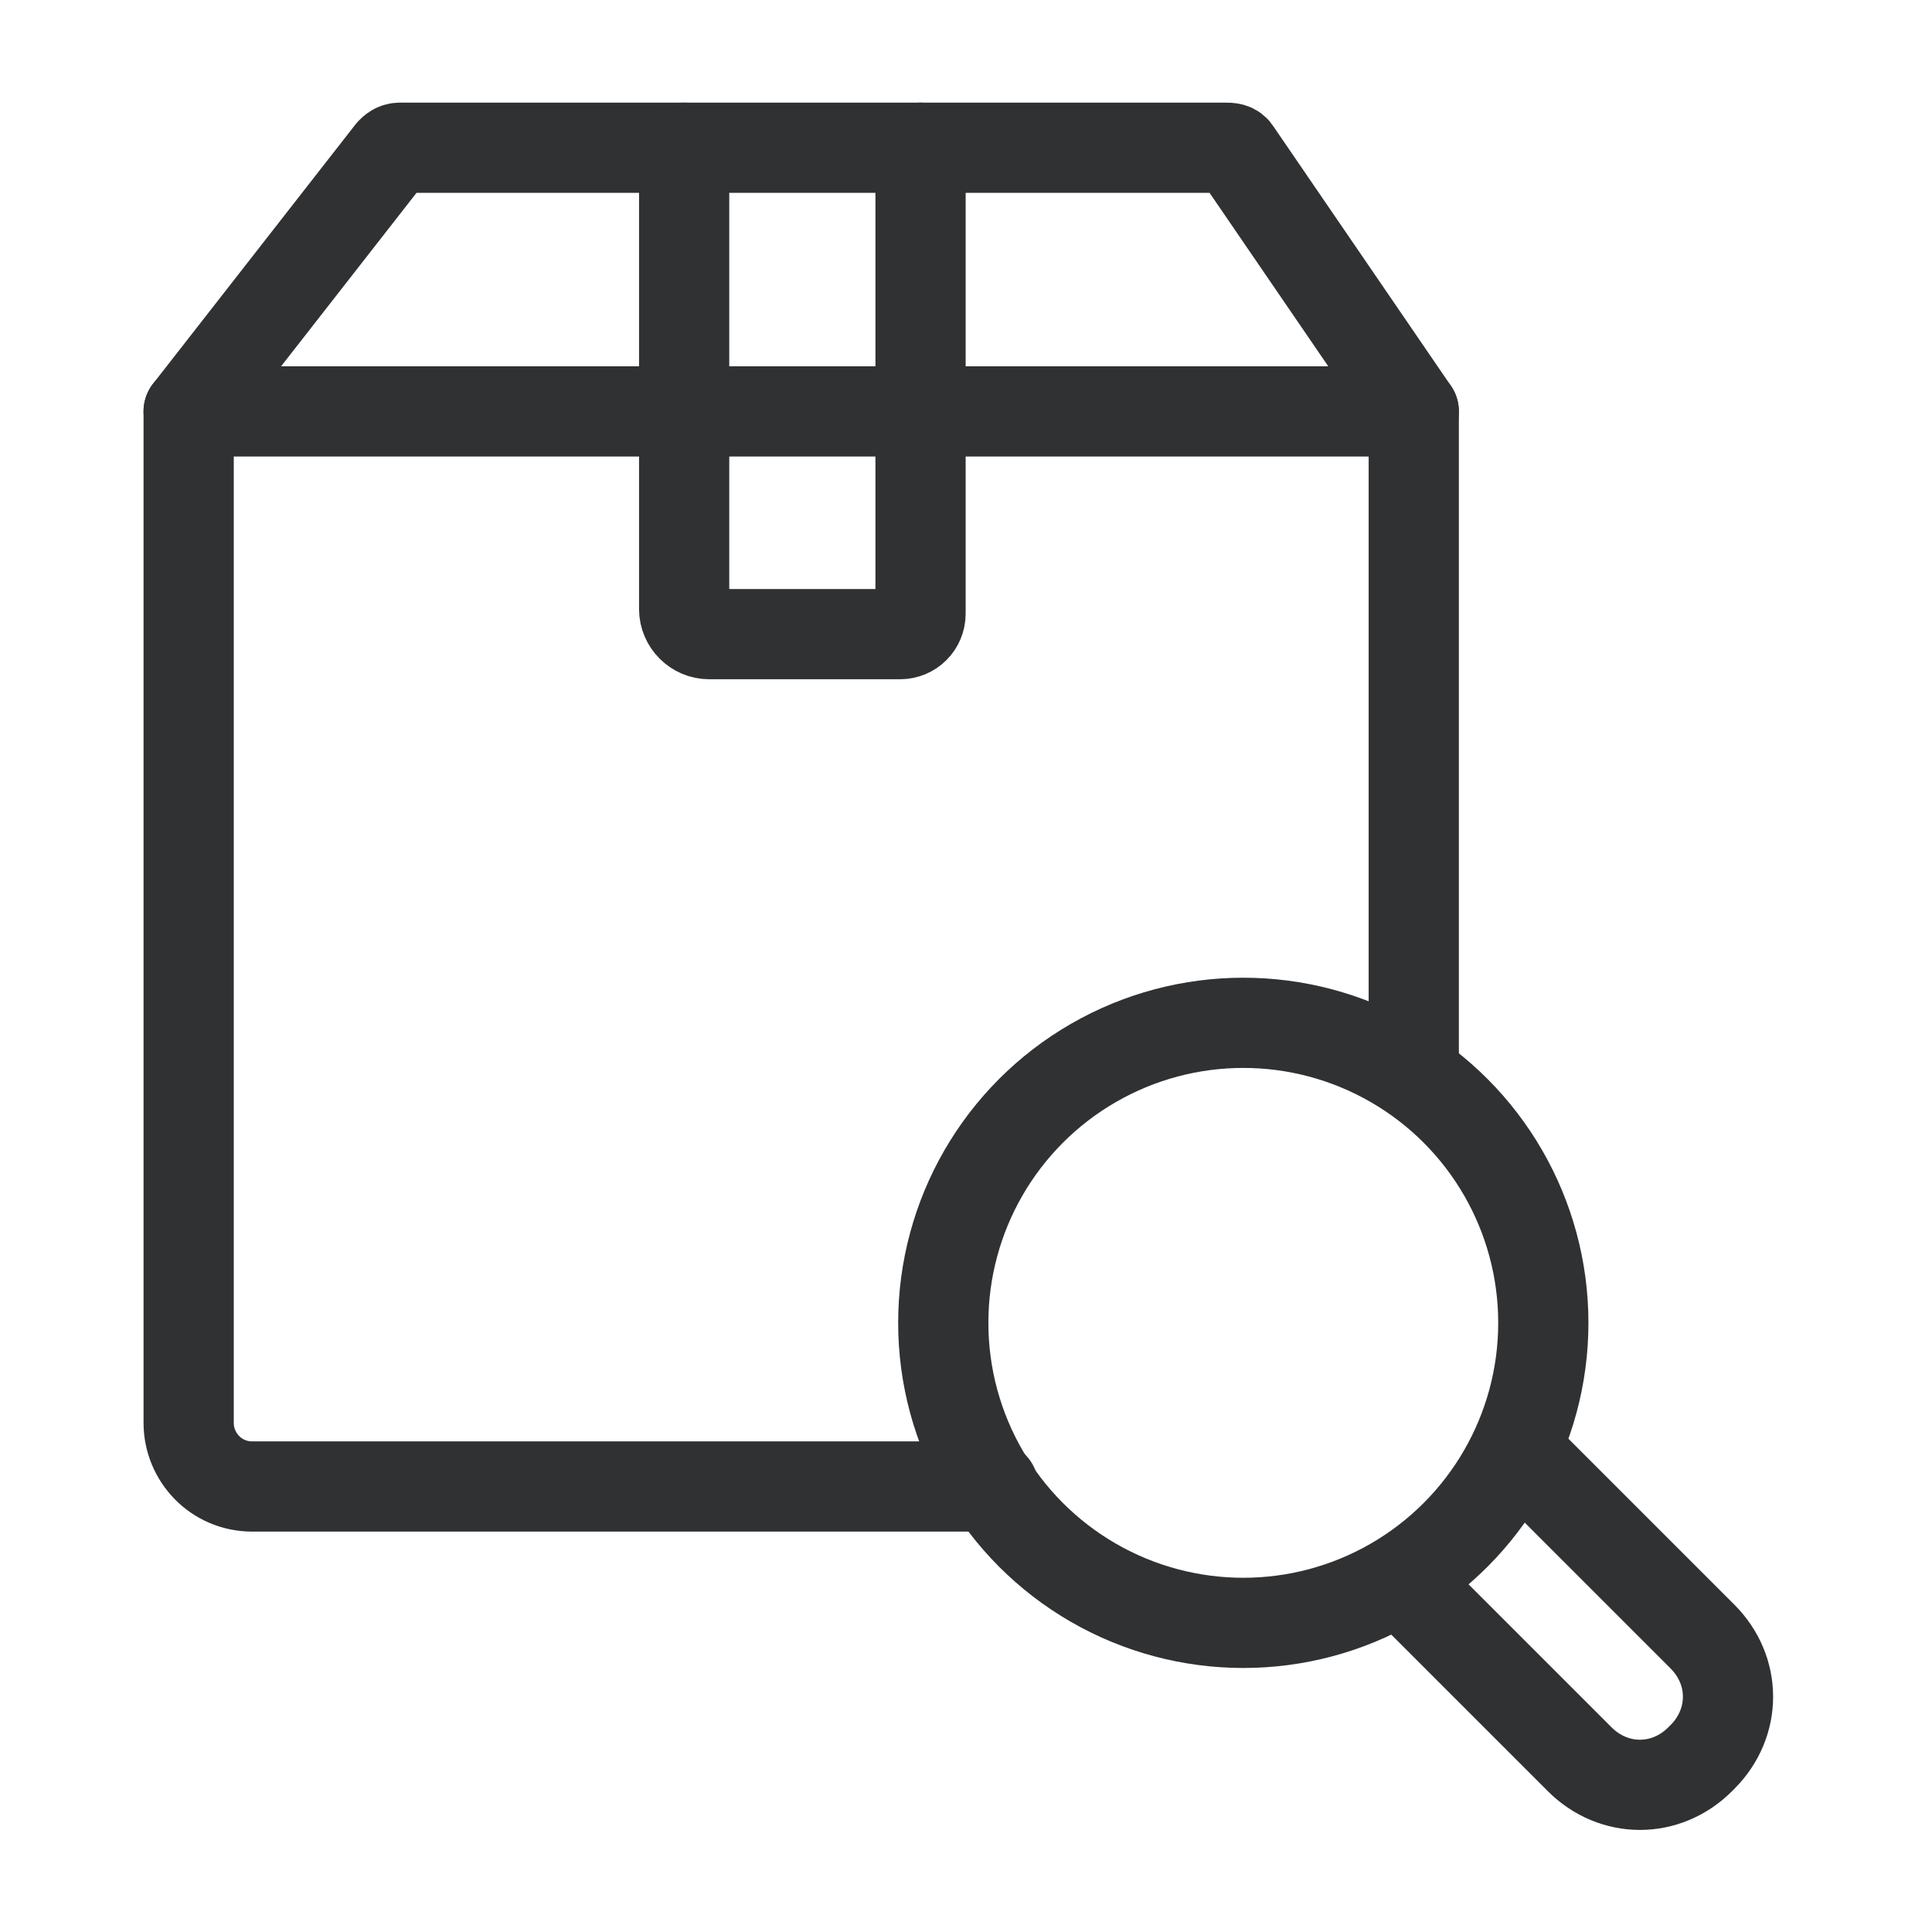
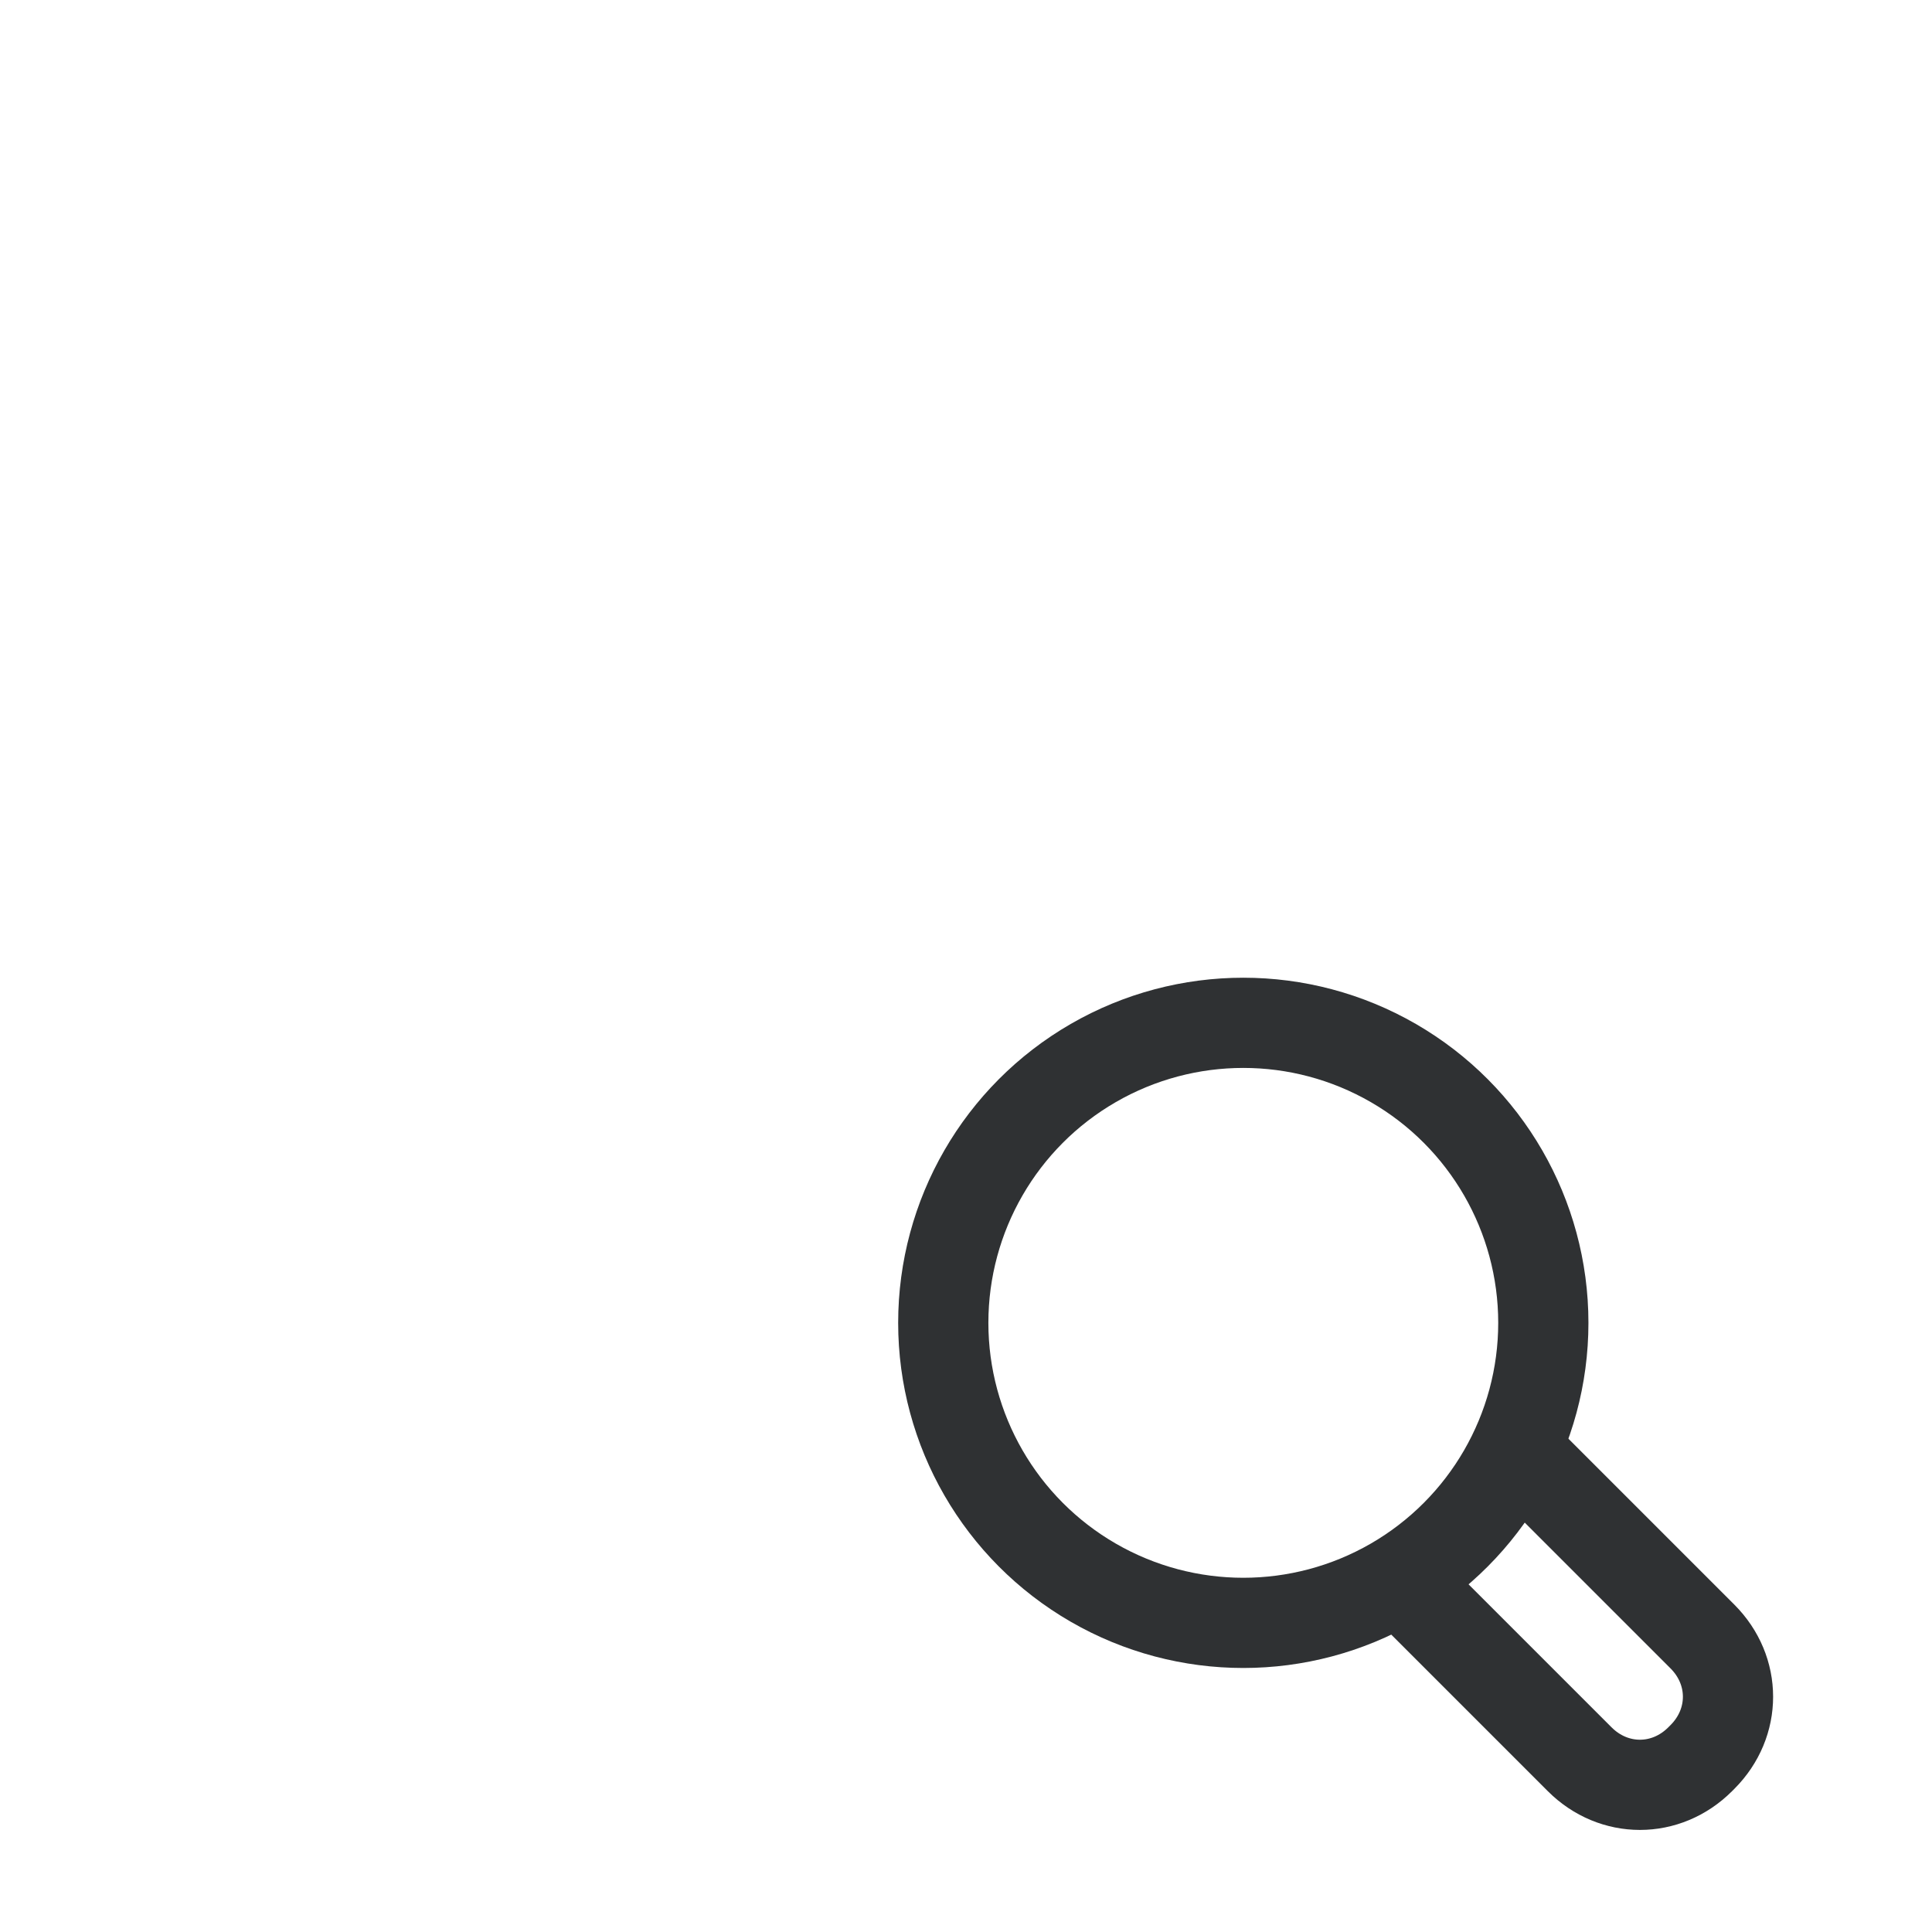
<svg xmlns="http://www.w3.org/2000/svg" class="userlink__icon track__icon" version="1.1" id="Layer_1" x="0px" y="0px" viewBox="0 0 85 85" enable-background="new 0 0 85 85" xml:space="preserve">
  <g>
    <circle fill="none" stroke="#2F3133" stroke-width="3.969" stroke-linecap="round" stroke-linejoin="round" stroke-miterlimit="10" cx="54.7" cy="58.2" r="13.2" />
    <path fill="none" stroke="#2F3133" stroke-width="3.969" stroke-linecap="round" stroke-linejoin="round" stroke-miterlimit="10" d="   M66.7,63.8l8.2,8.2c1.5,1.5,1.5,3.8,0,5.3l-0.1,0.1c-1.5,1.5-3.8,1.5-5.3,0l-7.9-7.9" />
-     <path fill="none" stroke="#2F3133" stroke-width="3.969" stroke-linecap="round" stroke-linejoin="round" stroke-miterlimit="10" d="   M43.7,65.4H11.1c-1.6,0-2.8-1.3-2.8-2.8V18.1h53.9v29.2" />
-     <path fill="none" stroke="#2F3133" stroke-width="3.969" stroke-linecap="round" stroke-linejoin="round" stroke-miterlimit="10" d="   M62.2,18.1L54.4,6.7c-0.1-0.2-0.3-0.2-0.5-0.2H17.6c-0.2,0-0.3,0.1-0.4,0.2L8.3,18.1" />
-     <path fill="none" stroke="#2F3133" stroke-width="3.969" stroke-linecap="round" stroke-linejoin="round" stroke-miterlimit="10" d="   M40.5,6.5V27c0,0.5-0.4,0.9-0.9,0.9h-8.4c-0.6,0-1.1-0.5-1.1-1.1V6.5" />
  </g>
</svg>